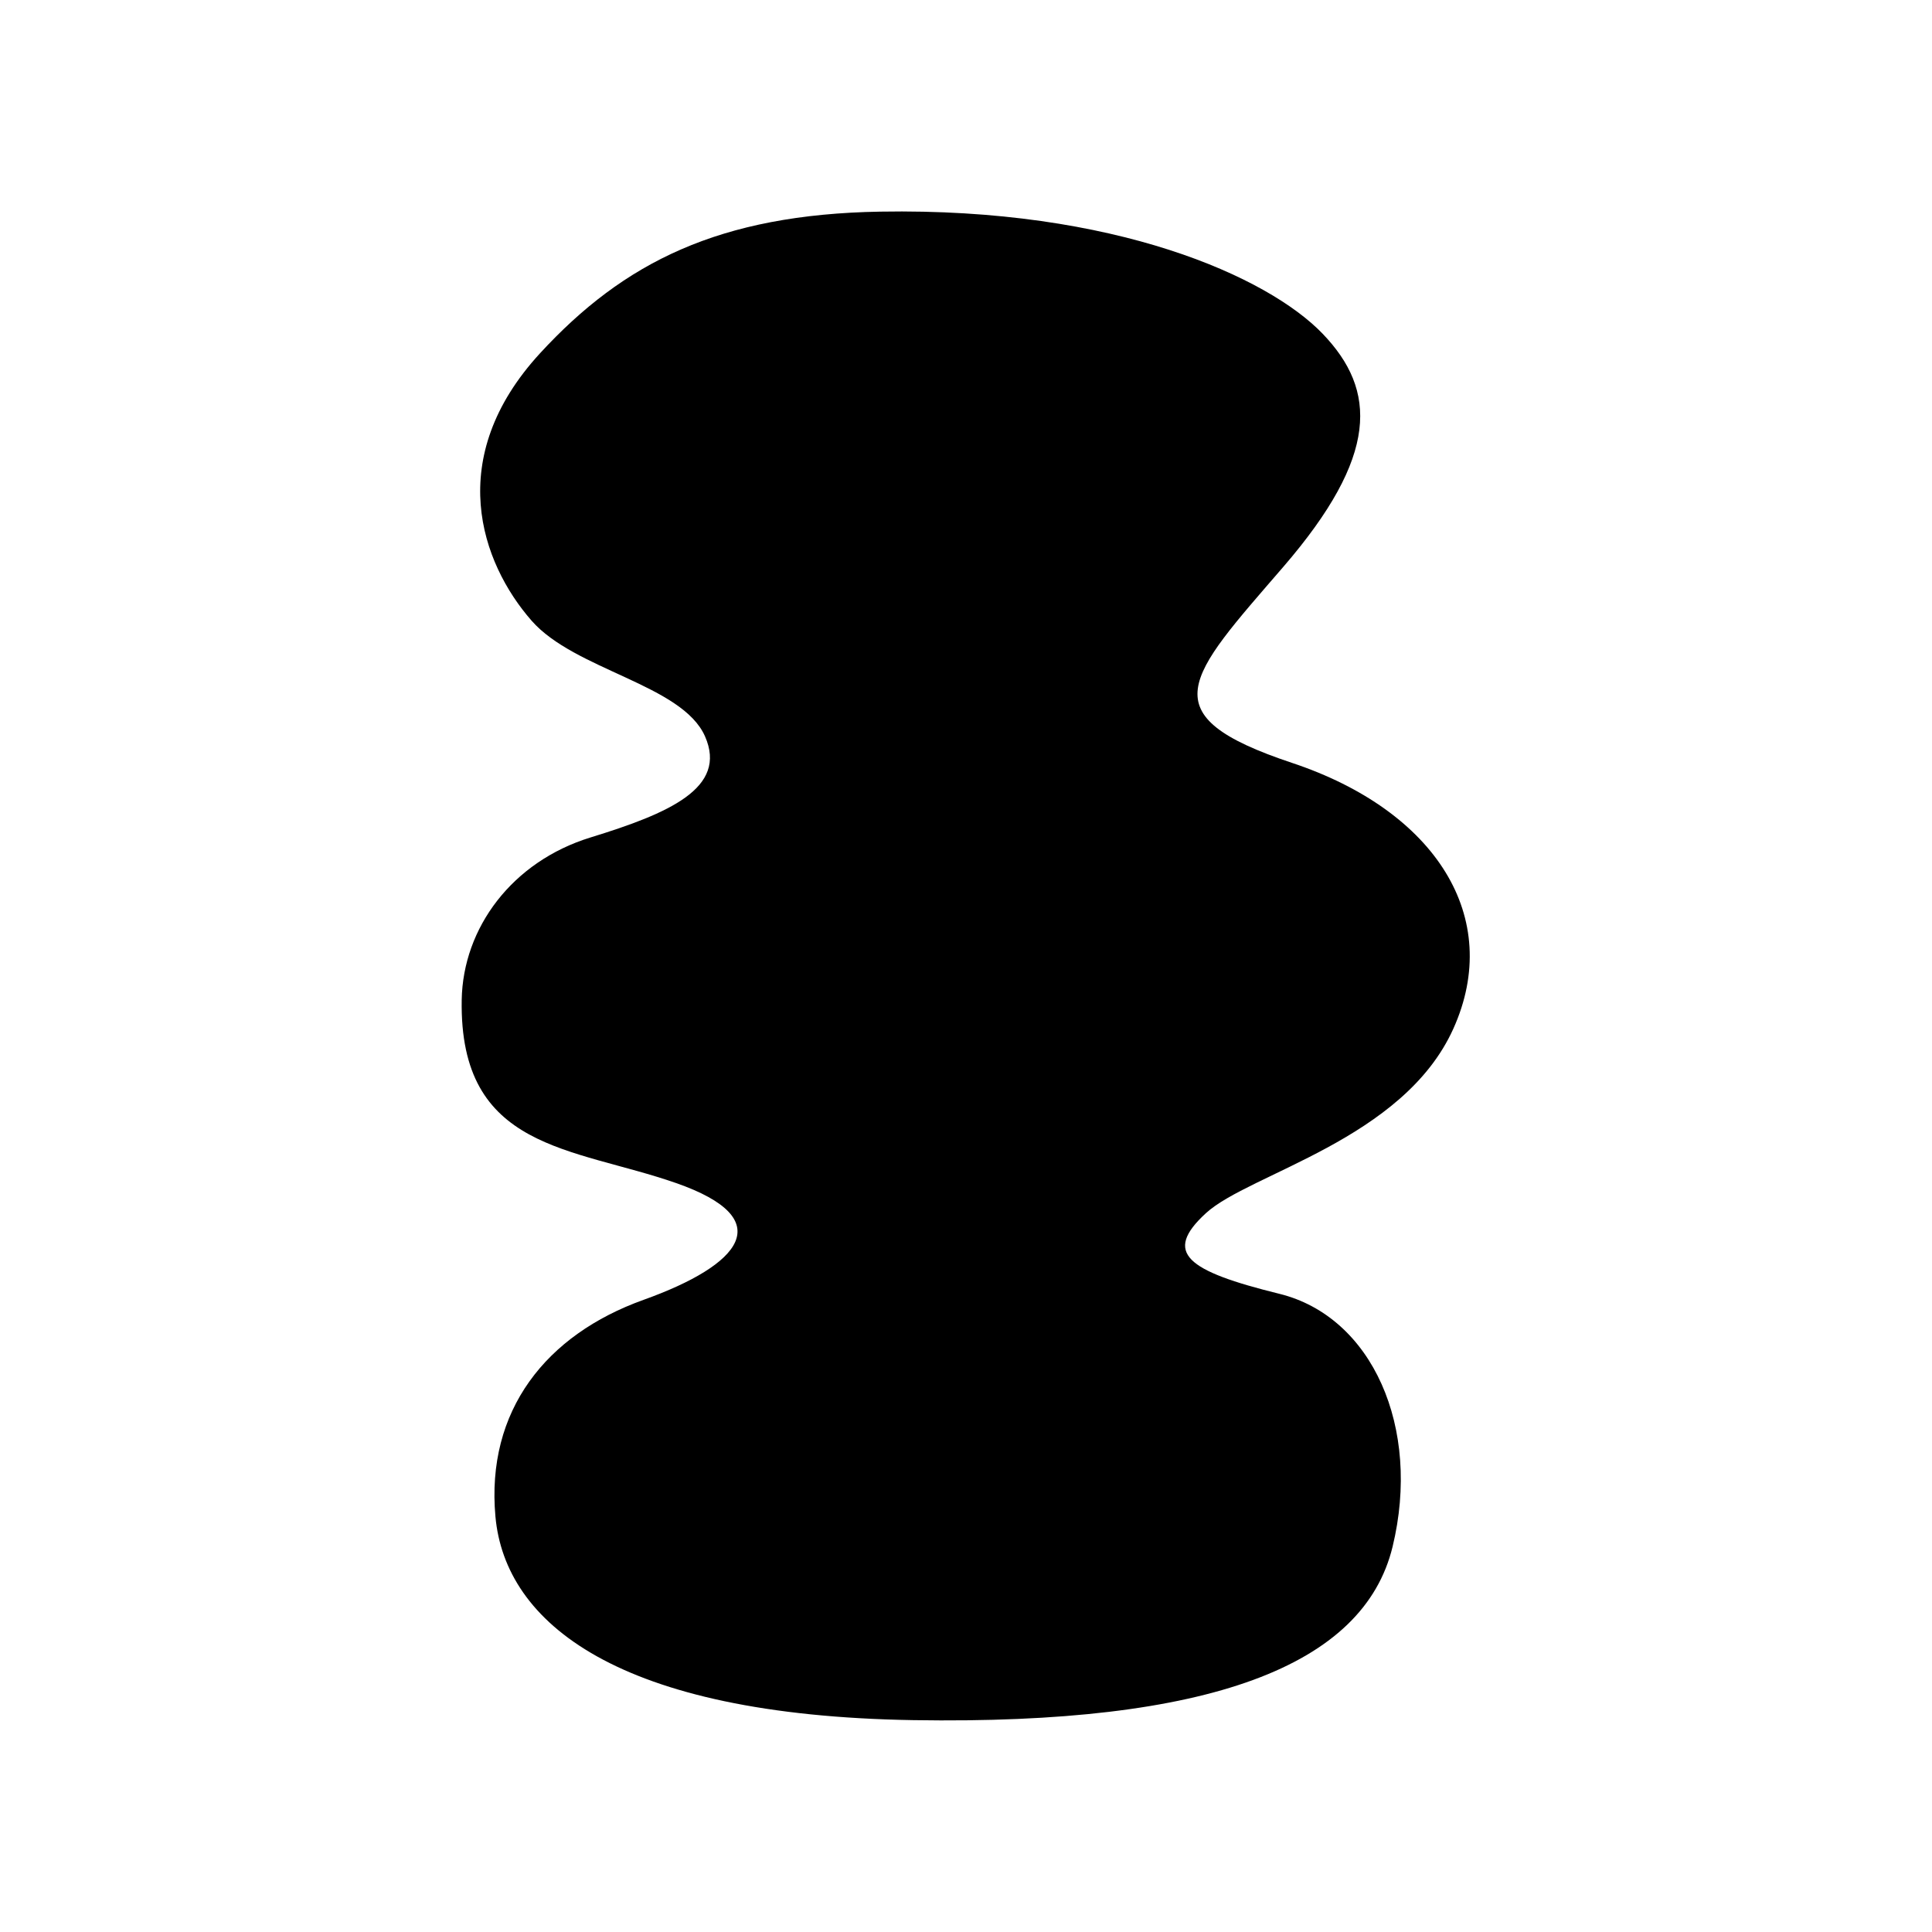
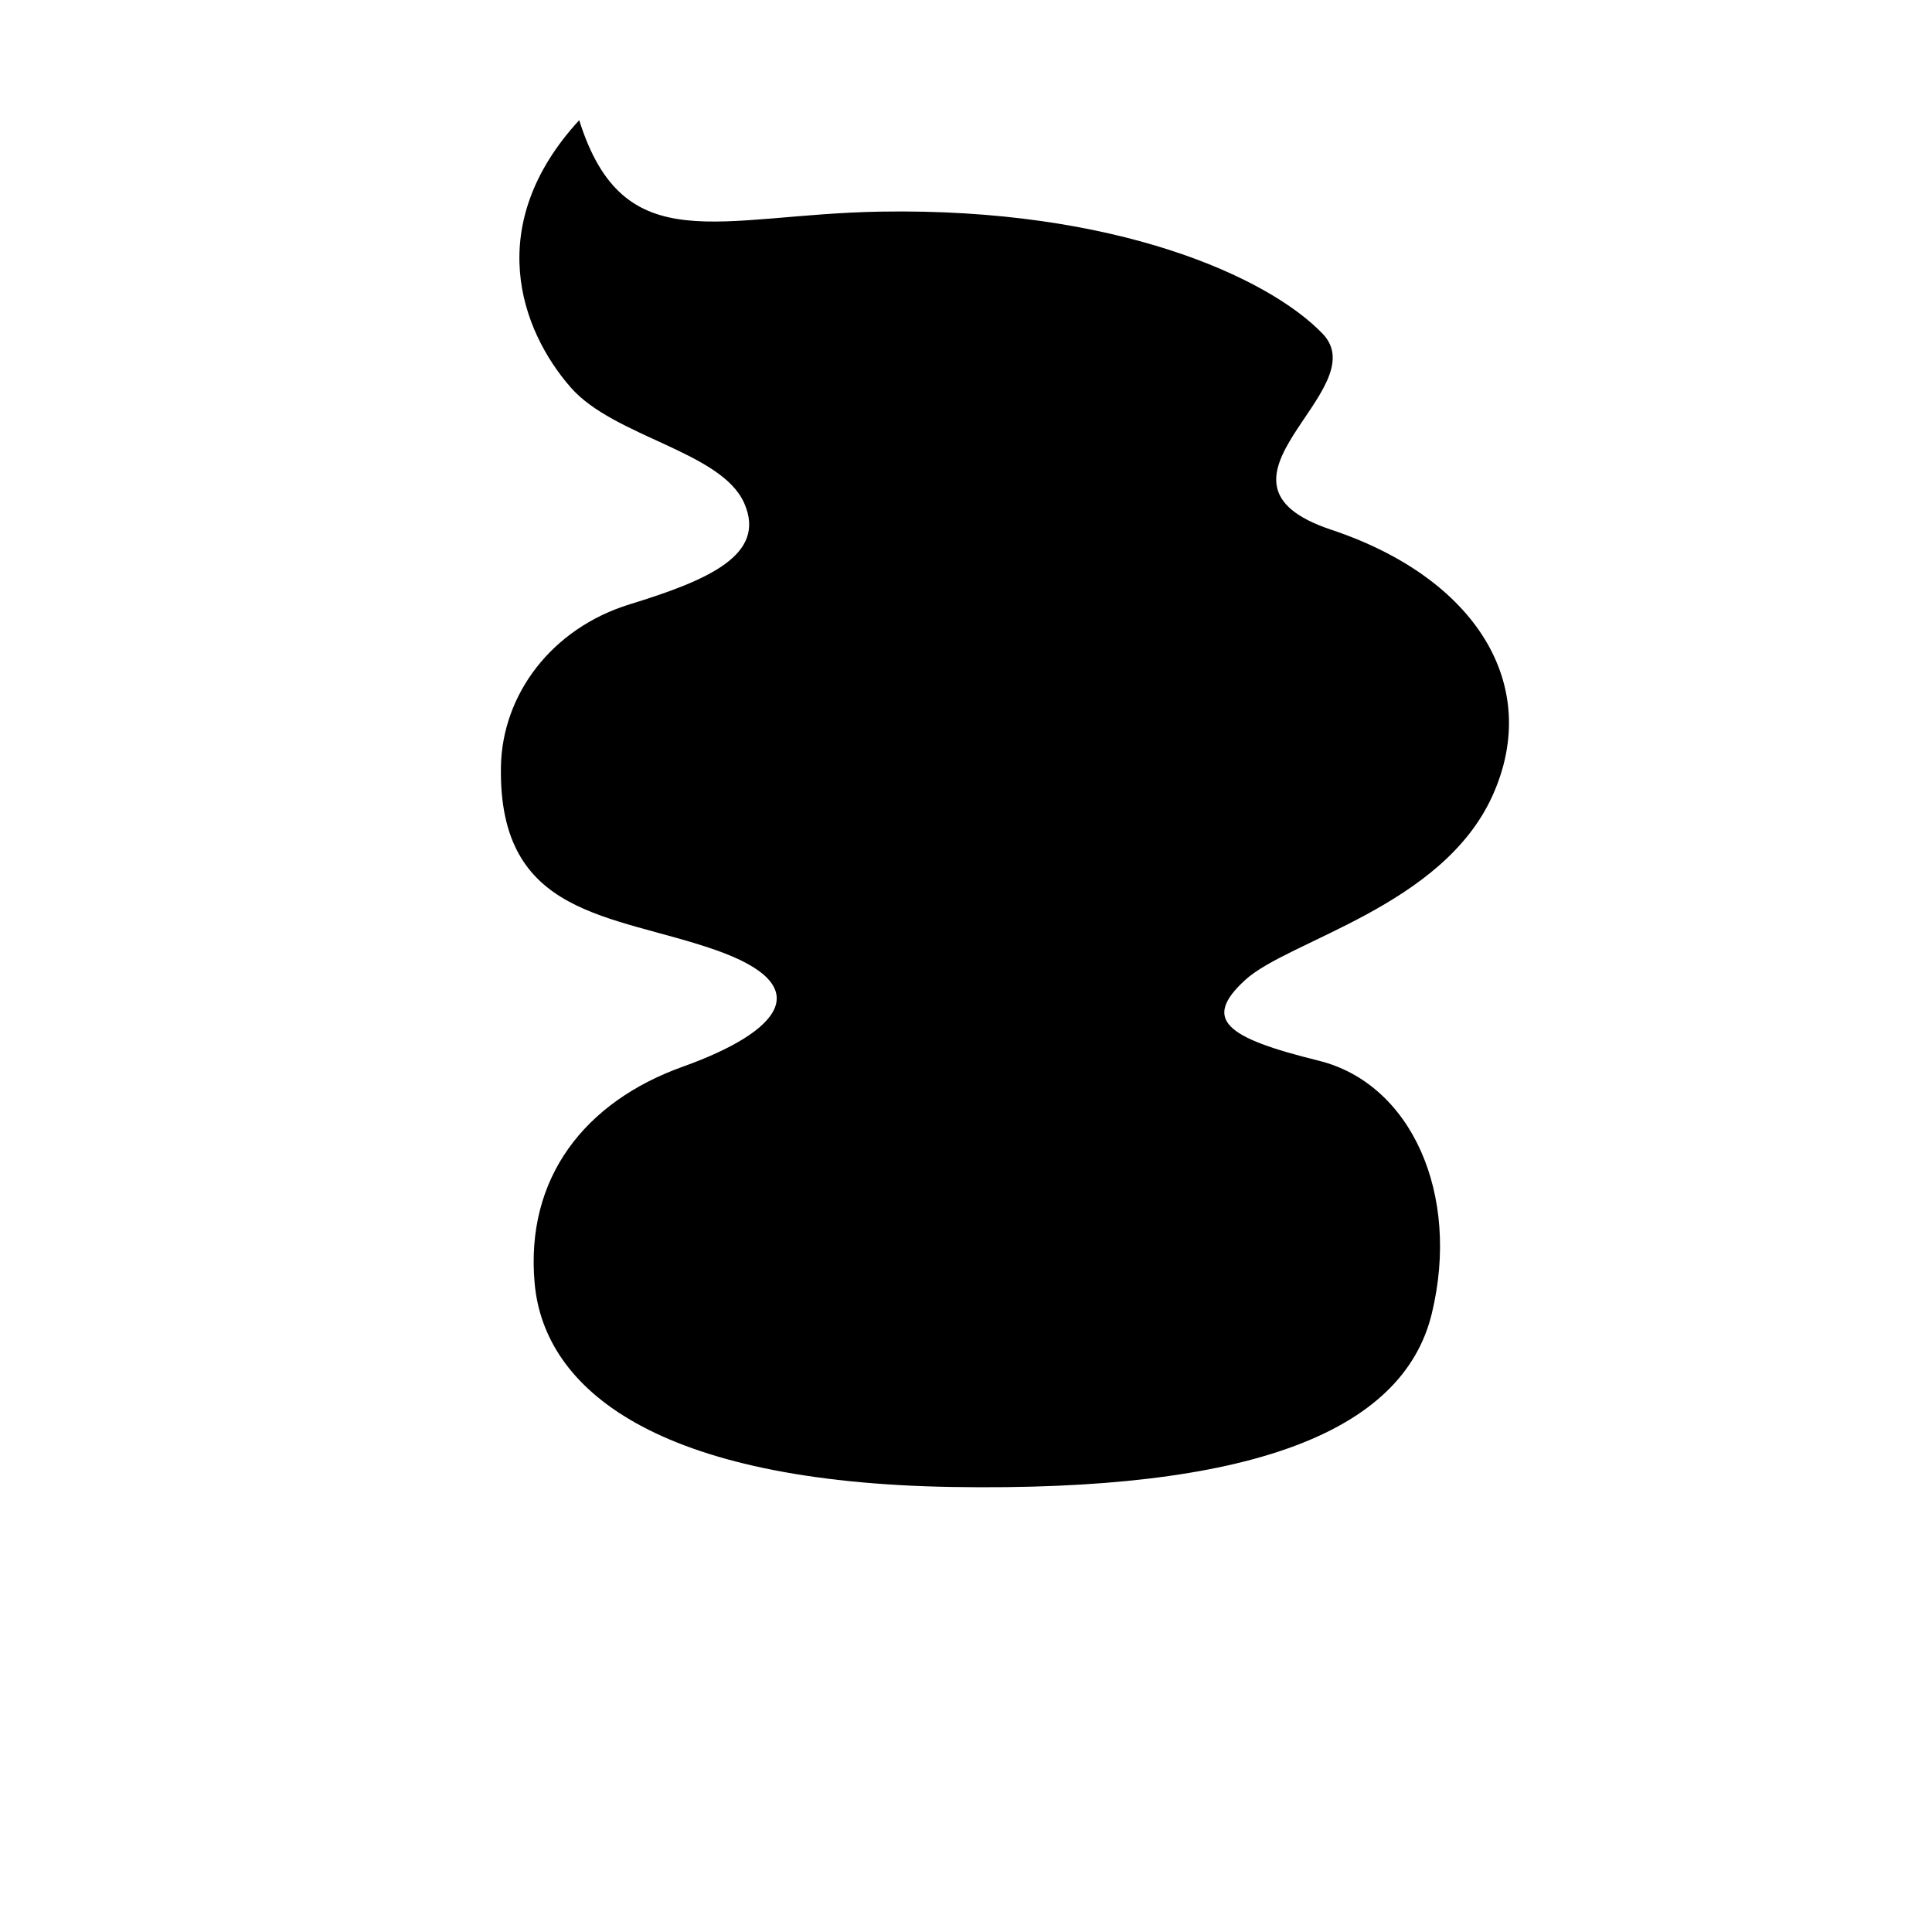
<svg xmlns="http://www.w3.org/2000/svg" version="1.1" id="Calque_1" x="0px" y="0px" viewBox="0 0 500 500" style="enable-background:new 0 0 500 500;" xml:space="preserve">
-   <path d="M227.8,54.77c60.9-1.06,100.38,16.92,114.48,31.58c14.1,14.66,14.66,31.58-10.15,60.34s-34.96,38.35,2.26,50.75  s54.7,40.04,41.73,68.8c-12.97,28.76-52.8,37.43-64.02,47.72c-11.22,10.28-4.99,14.96,19.01,20.88s36.77,34.59,29.29,65.45  c-7.48,30.85-47.37,46.12-124.04,44.88c-76.67-1.25-105.65-25.24-108.14-52.67c-2.49-27.43,13.09-47.06,38.33-56.1  s35.22-20.88,8.41-30.23c-26.8-9.35-56.12-8.42-55.47-47.37c0.31-18.7,13.09-35.84,33.35-42.07c20.26-6.23,35.53-12.78,29.61-26.18  s-33.65-17.09-44.88-29.92c-13.09-14.96-22.75-42.07,2.18-69.19C161.44,67.85,186.19,55.49,227.8,54.77z" />
+   <path d="M227.8,54.77c60.9-1.06,100.38,16.92,114.48,31.58s-34.96,38.35,2.26,50.75  s54.7,40.04,41.73,68.8c-12.97,28.76-52.8,37.43-64.02,47.72c-11.22,10.28-4.99,14.96,19.01,20.88s36.77,34.59,29.29,65.45  c-7.48,30.85-47.37,46.12-124.04,44.88c-76.67-1.25-105.65-25.24-108.14-52.67c-2.49-27.43,13.09-47.06,38.33-56.1  s35.22-20.88,8.41-30.23c-26.8-9.35-56.12-8.42-55.47-47.37c0.31-18.7,13.09-35.84,33.35-42.07c20.26-6.23,35.53-12.78,29.61-26.18  s-33.65-17.09-44.88-29.92c-13.09-14.96-22.75-42.07,2.18-69.19C161.44,67.85,186.19,55.49,227.8,54.77z" />
</svg>